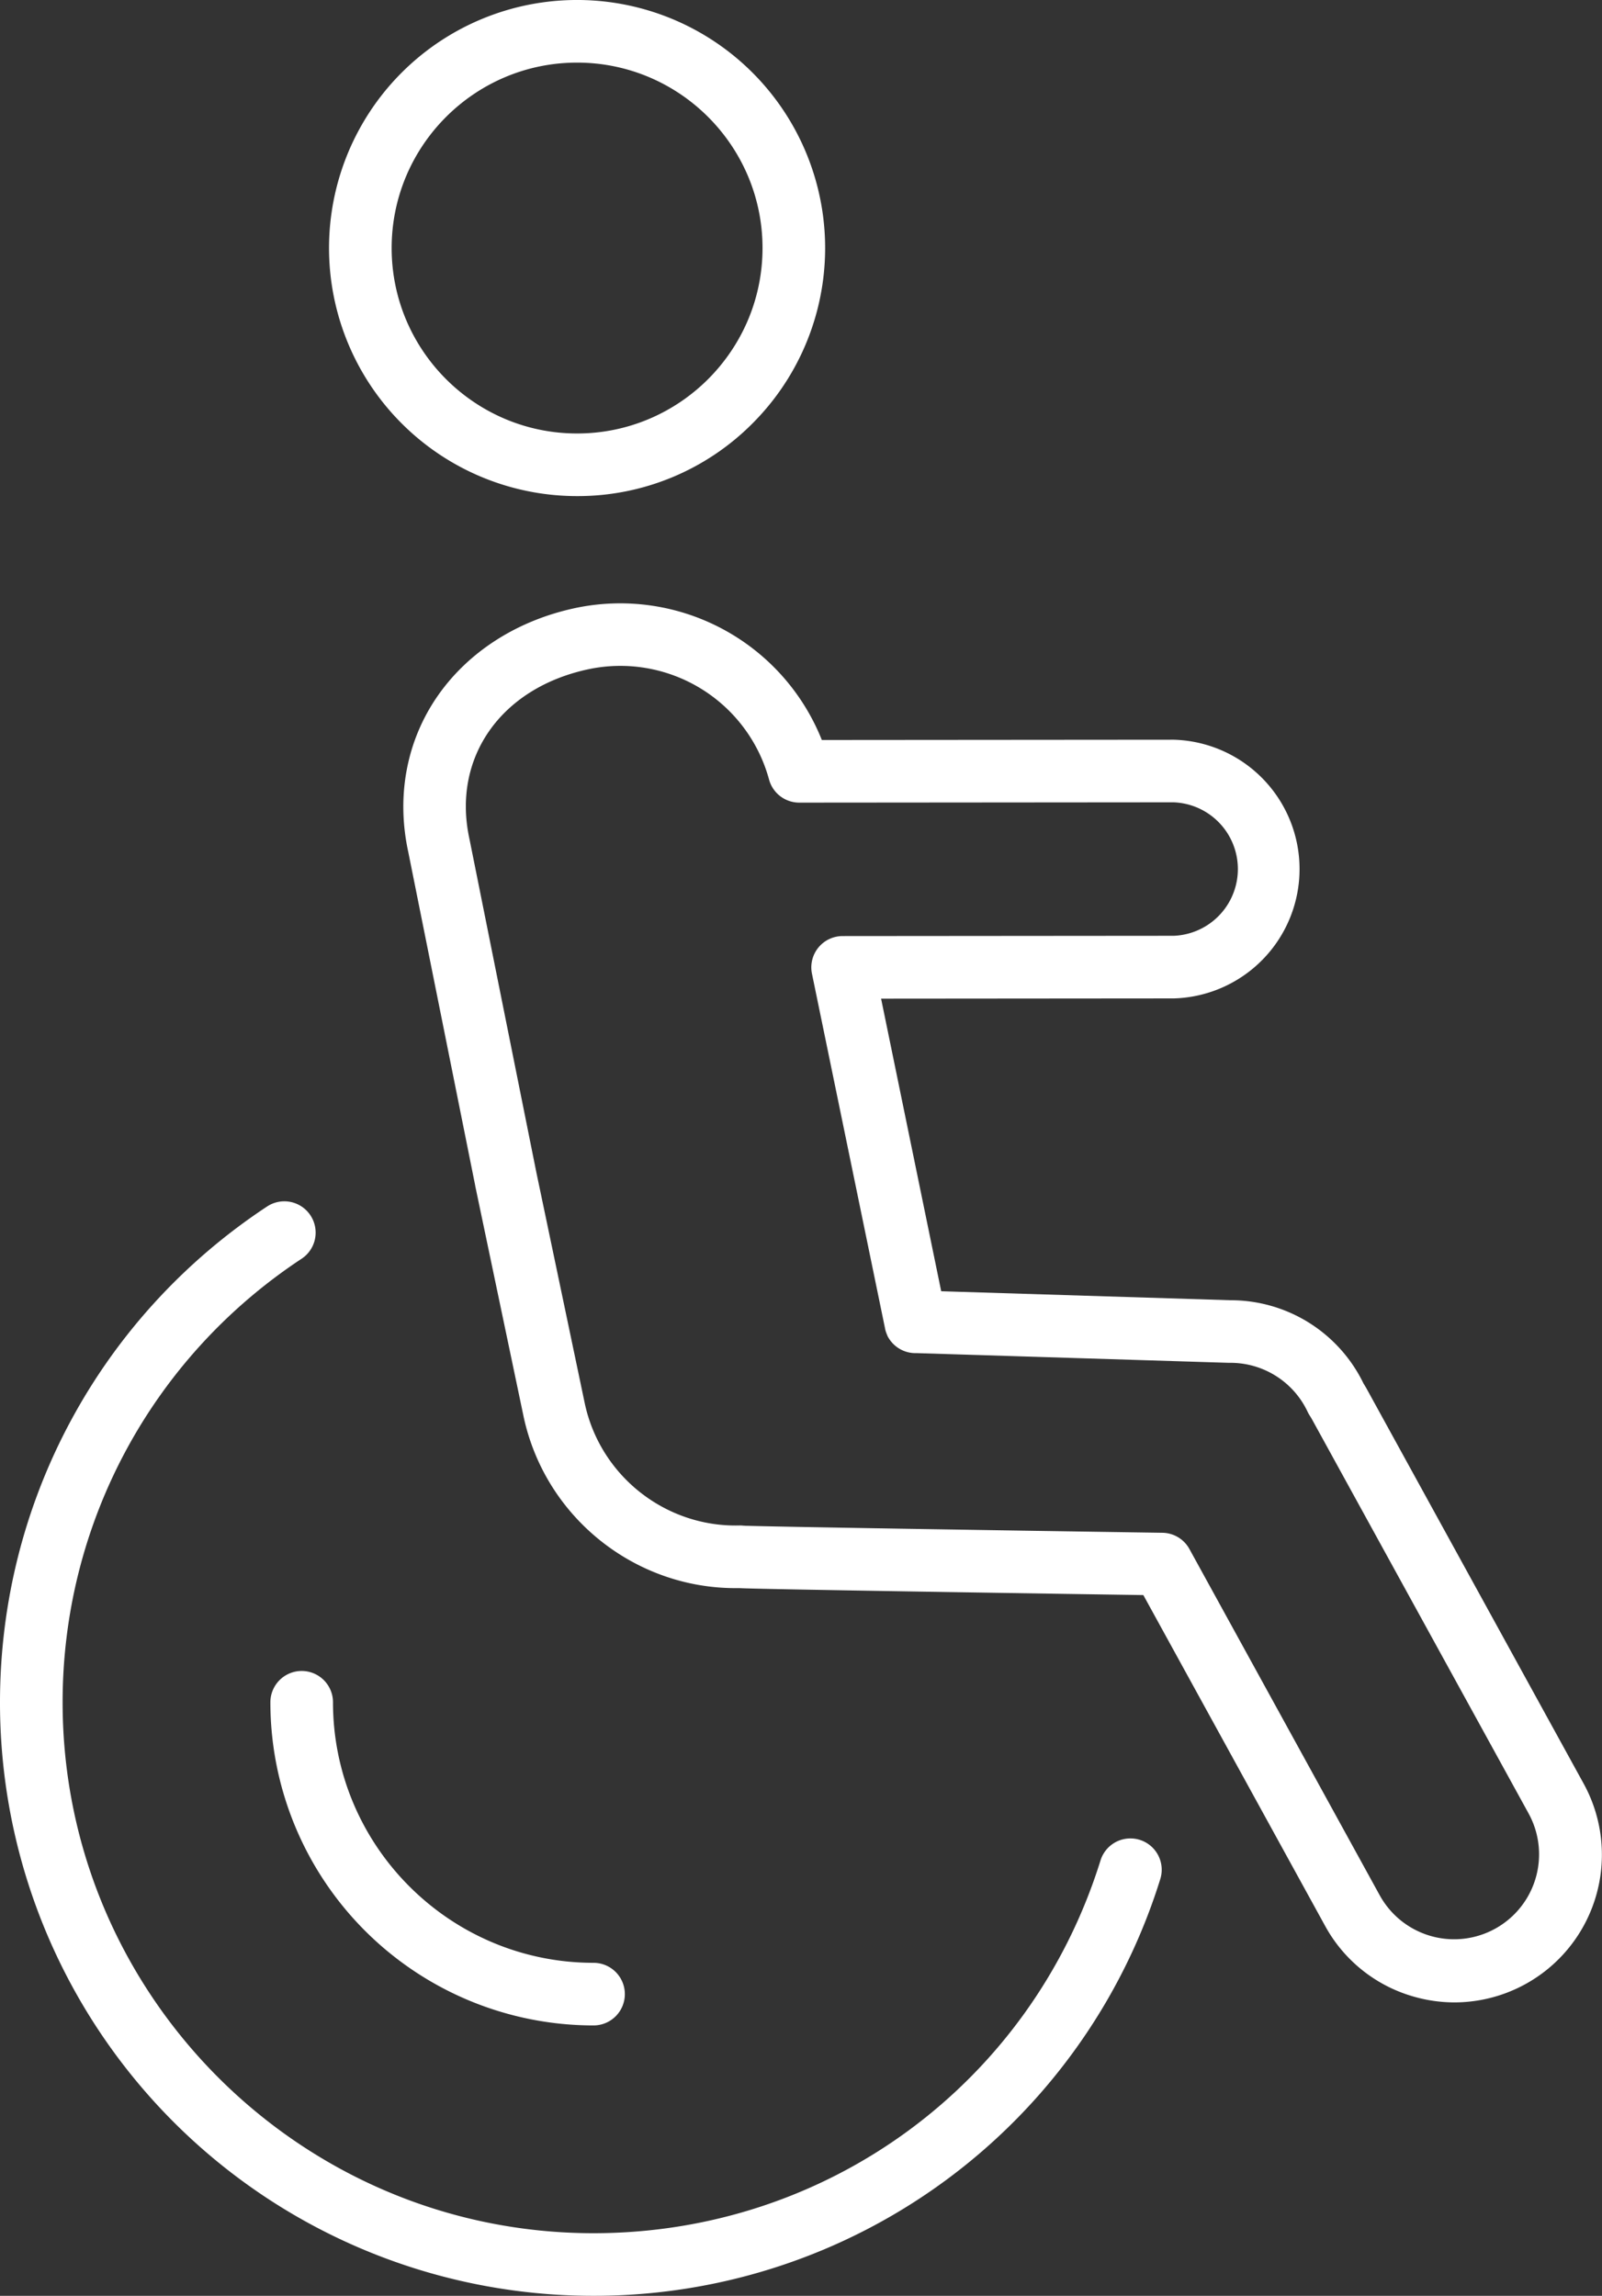
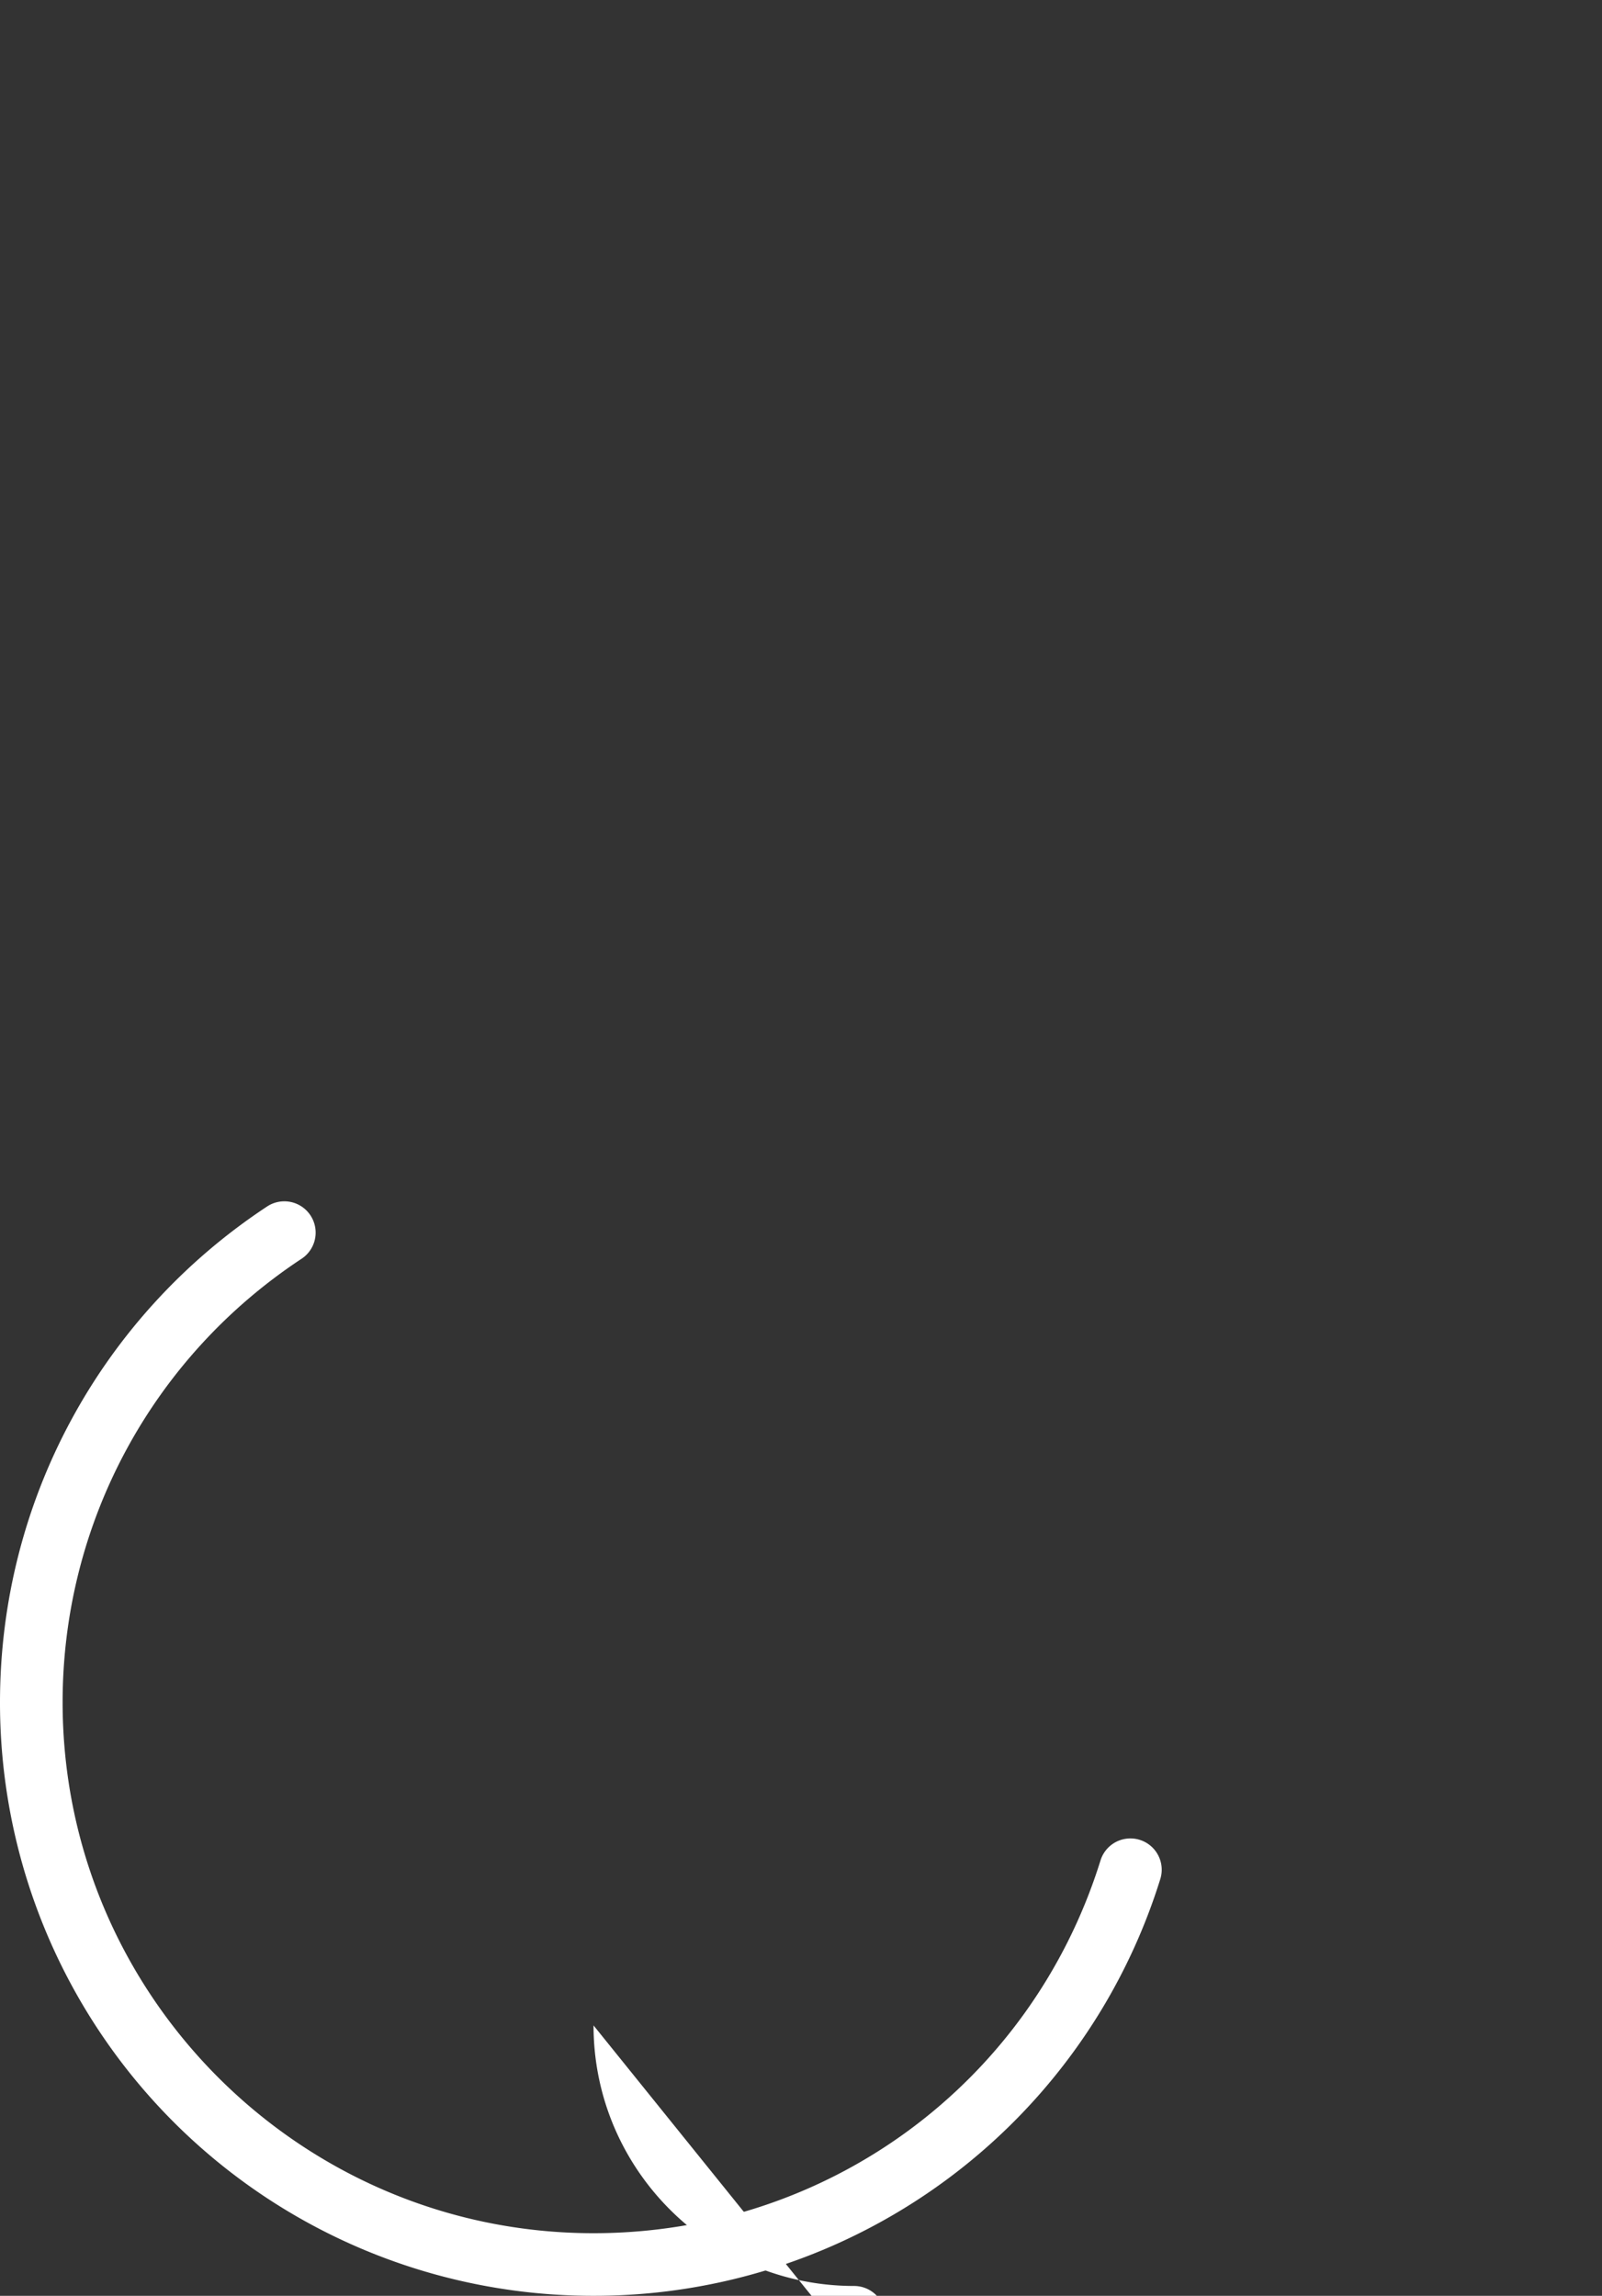
<svg xmlns="http://www.w3.org/2000/svg" id="_ÎÓÈ_1" data-name="—ÎÓÈ_1" viewBox="0 0 1535.15 2200">
  <rect x="0" y="0" width="1535.15" height="2200" fill="#333333" stroke="none" />
  <defs>
    <style>.cls-1{fill:#fff;}</style>
  </defs>
  <path class="cls-1" d="M1801.22,3100a568.32,568.32,0,0,1-568.77-568.77c0-191.63,95.58-369.17,255.68-474.91a30,30,0,1,1,33.07,50.06C1378,2201,1292.45,2359.81,1292.45,2531.23c0,280.54,228.23,508.77,508.77,508.77,224.13,0,419.4-143.65,485.9-357.47a30,30,0,0,1,57.29,17.82A568.23,568.23,0,0,1,1801.22,3100Z" transform="translate(-1232.45 -900)" />
-   <path class="cls-1" d="M1801.22,2840.9a309.67,309.67,0,0,1-309.67-309.67,30,30,0,0,1,60,0c0,137.67,112,249.67,249.67,249.67a30,30,0,0,1,0,60Z" transform="translate(-1232.45 -900)" />
-   <path class="cls-1" d="M1785.45,1375.39a237.7,237.7,0,1,1,168.08-69.62A236.14,236.14,0,0,1,1785.45,1375.39Zm0-415.39c-98,0-177.69,79.71-177.69,177.69s79.71,177.7,177.69,177.7,177.7-79.72,177.7-177.7S1883.43,960,1785.45,960Z" transform="translate(-1232.45 -900)" />
-   <path class="cls-1" d="M2626.34,2818.83a142,142,0,0,1-39.6-5.67,140.48,140.48,0,0,1-84.44-67.57l-.13-.23-.09-.17-174-316.68c-33.29-.5-109.28-1.65-184.57-2.86-58.68-.94-105.47-1.74-139.06-2.36-20-.37-35.48-.68-46.05-.93-5.67-.13-10.14-.25-13.2-.35-1.74-.06-3.09-.11-4-.16l-.73,0-3.18,0c-96.91,0-181.73-67.84-202.79-163,0-.1,0-.2-.07-.31s-.09-.39-.13-.59l-46.49-221.72c0-.09,0-.17,0-.26l-64.15-319.66c-11.67-53.87-1.45-107.22,28.78-150.25,29.16-41.51,75.14-71,129.47-83a208,208,0,0,1,238.08,126.06l336.71-.27h.5a124,124,0,0,1,.18,247.9h-.38l-280.23.23,57.6,280.37,277.44,8.62h.08A141.38,141.38,0,0,1,2539,2225.63c1.14,1.84,2.17,3.58,3.12,5.26.12.2.23.41.35.63l207.39,377.39.06.11.06.11a.41.41,0,0,1,.05.09,141.5,141.5,0,0,1-123.68,209.61Zm-71.44-102.11a81.39,81.39,0,0,0,142.65-78.4c-.08-.14-.15-.28-.23-.41l-.31-.58-206.89-376.47-.19-.35c-.7-1.26-1.54-2.66-2.57-4.28a30.66,30.66,0,0,1-1.86-3.37,81.73,81.73,0,0,0-73.71-46.92h-.29c-.58,0-1.15,0-1.72,0l-299-9.29a30.09,30.09,0,0,1-28-16.7h0l0-.06h0l0-.05v0s0,0,0,0l0,0v0a.08.08,0,0,1,0,0v0l0,0v0s0,0,0-.05v0l0-.06h0a30.22,30.22,0,0,1-2.14-6.24h0l0-.13-.09-.45L2010.52,1833a30,30,0,0,1,29.36-36l316.49-.26h.92a64,64,0,0,0-.19-127.9h-.91l-357.83.29h0a30,30,0,0,1-28.95-22.11,147.65,147.65,0,0,0-174.59-105.39c-83.07,18.39-129.34,85.07-112.54,162.17,0,.16.07.32.1.49L1746.53,2024,1792.86,2245c0,.13.06.25.08.38l.15.68c15.31,68.78,77.41,117.41,147.71,115.76a28,28,0,0,1,4,.17c19.16.91,249.39,4.56,401.59,6.82a30,30,0,0,1,25.84,15.55l182.18,331.5.36.64Zm0,.06.08.14S2555,2716.83,2554.93,2716.78Zm-.13-.24,0,.06,0,.05Zm0,0v0Zm142.87-78h0Zm-751.24-276.33c.66.11,1.3.24,1.95.39C1947.7,2362.41,1947.06,2362.28,1946.42,2362.18Zm410.95-565.46h0Zm-.18,0h0Z" transform="translate(-1232.45 -900)" />
+   <path class="cls-1" d="M1801.22,2840.9c0,137.67,112,249.67,249.67,249.67a30,30,0,0,1,0,60Z" transform="translate(-1232.45 -900)" />
</svg>